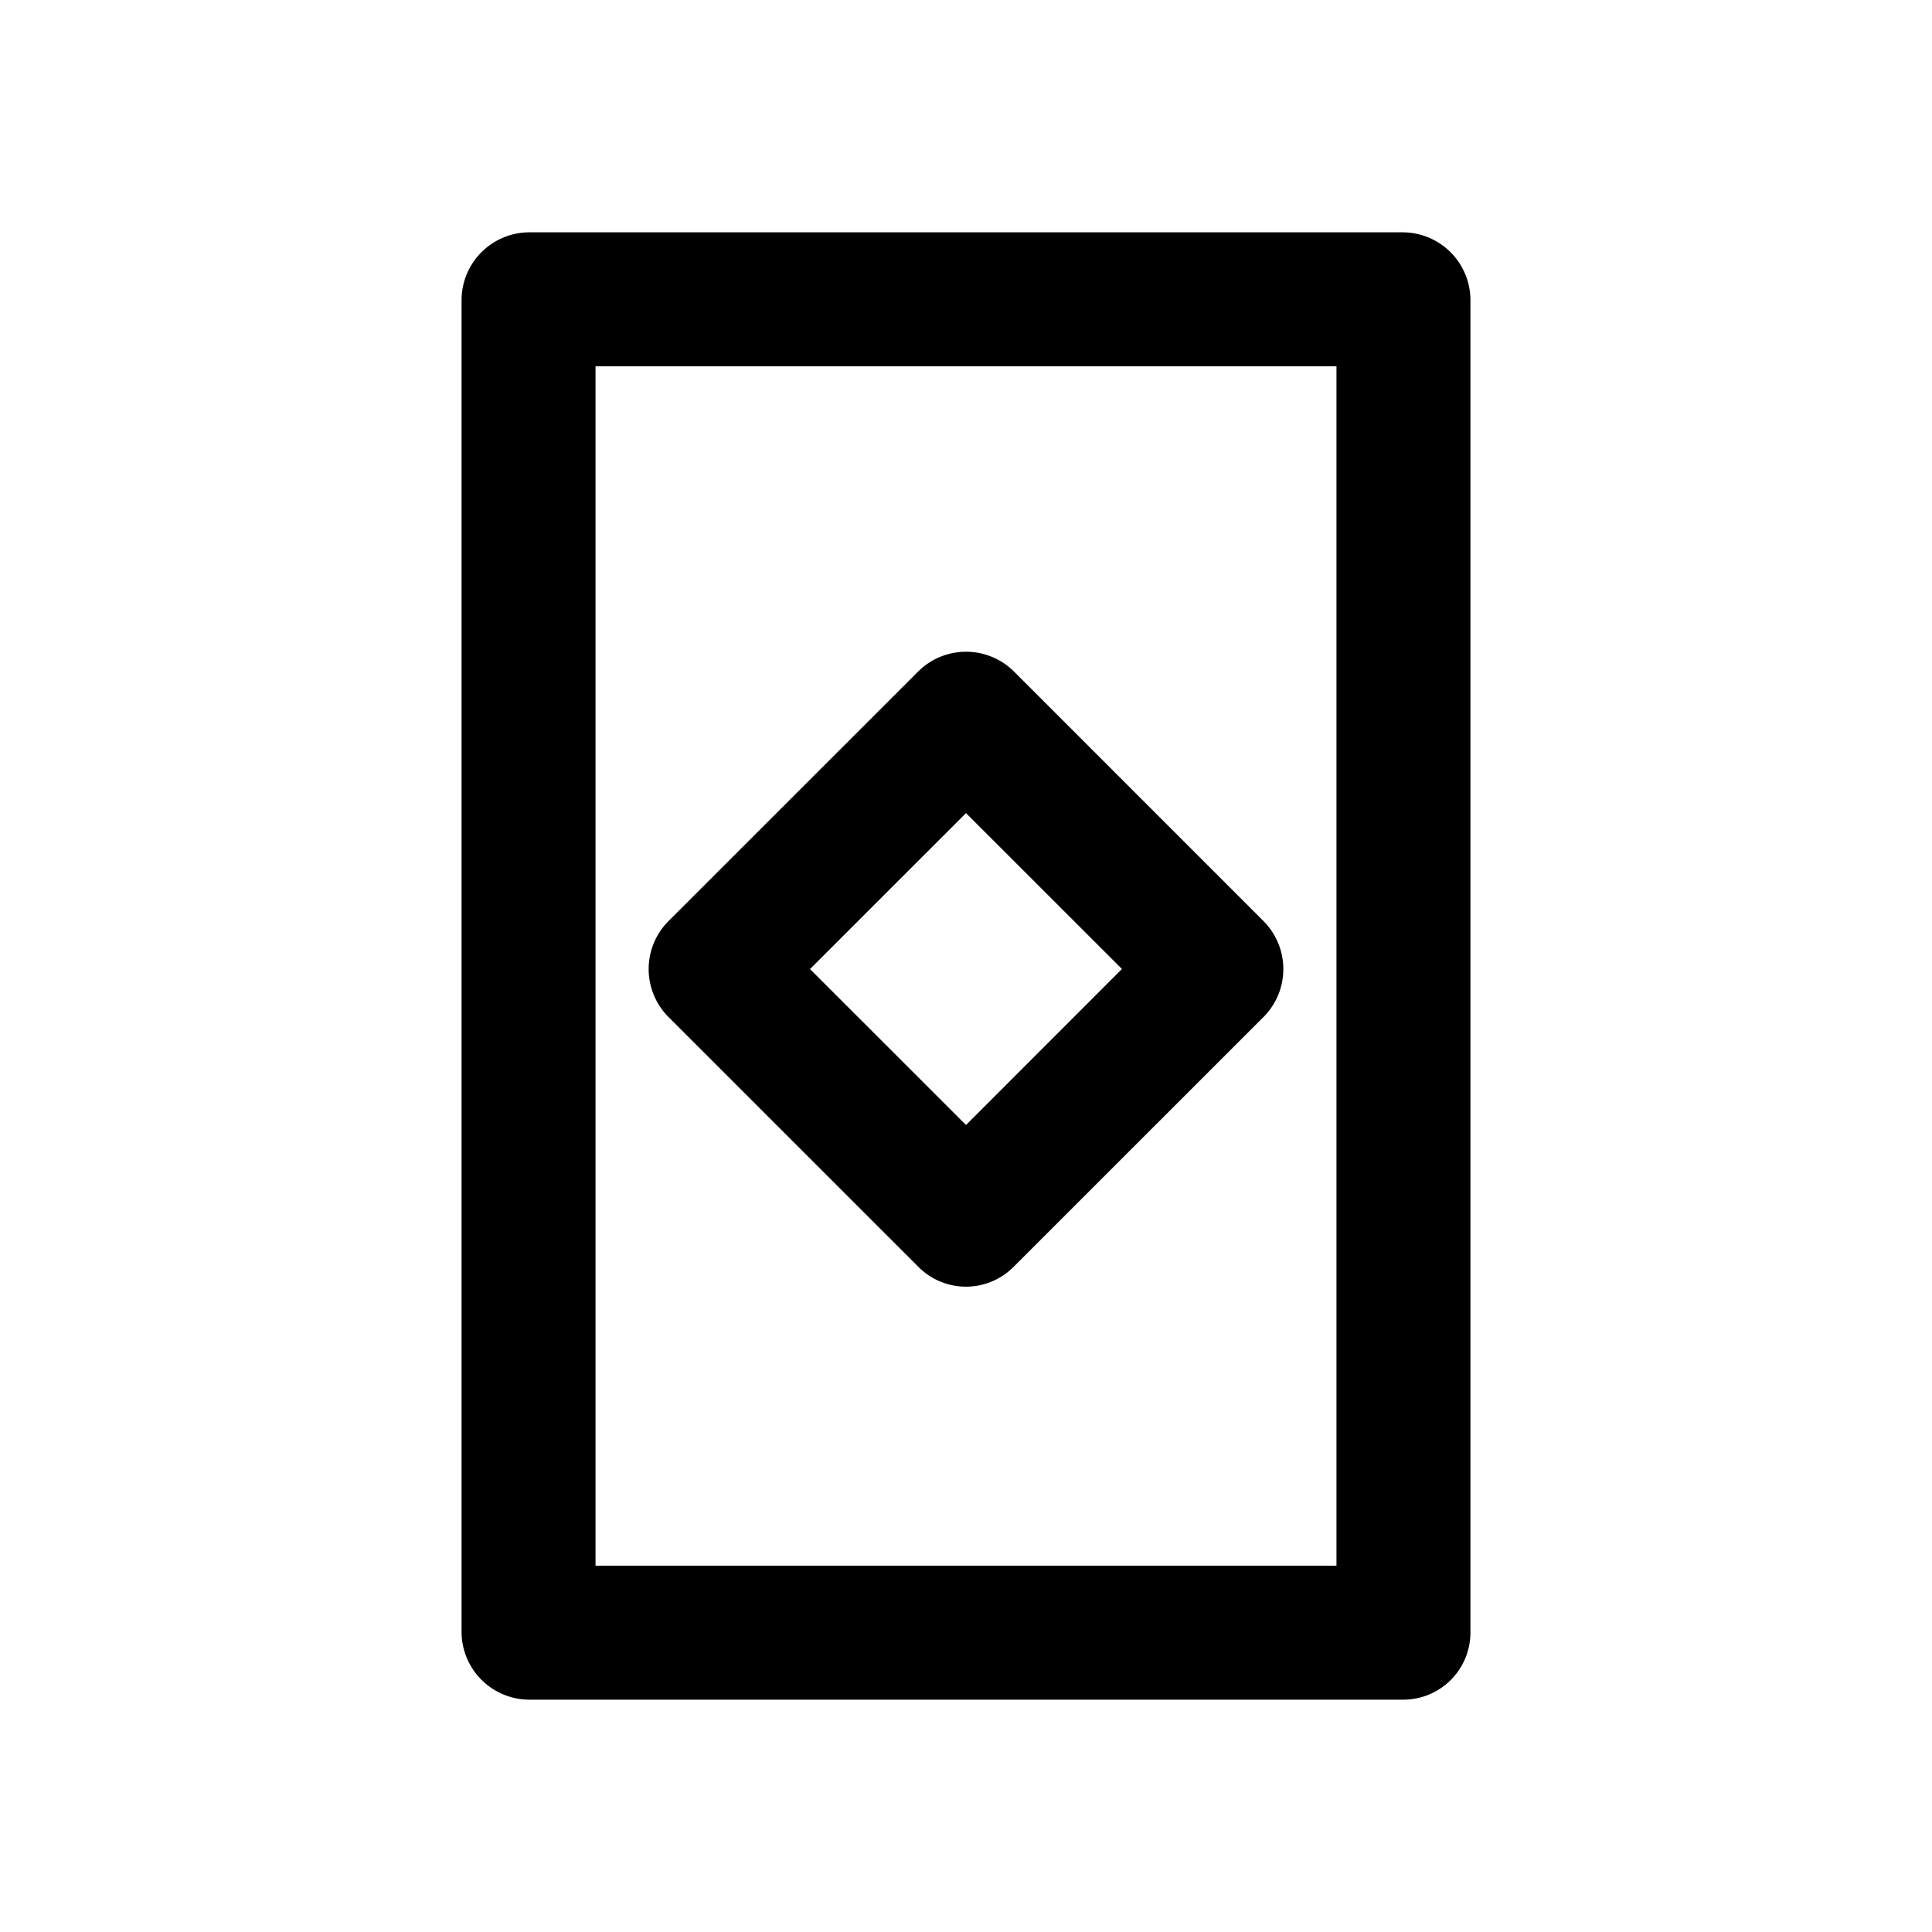
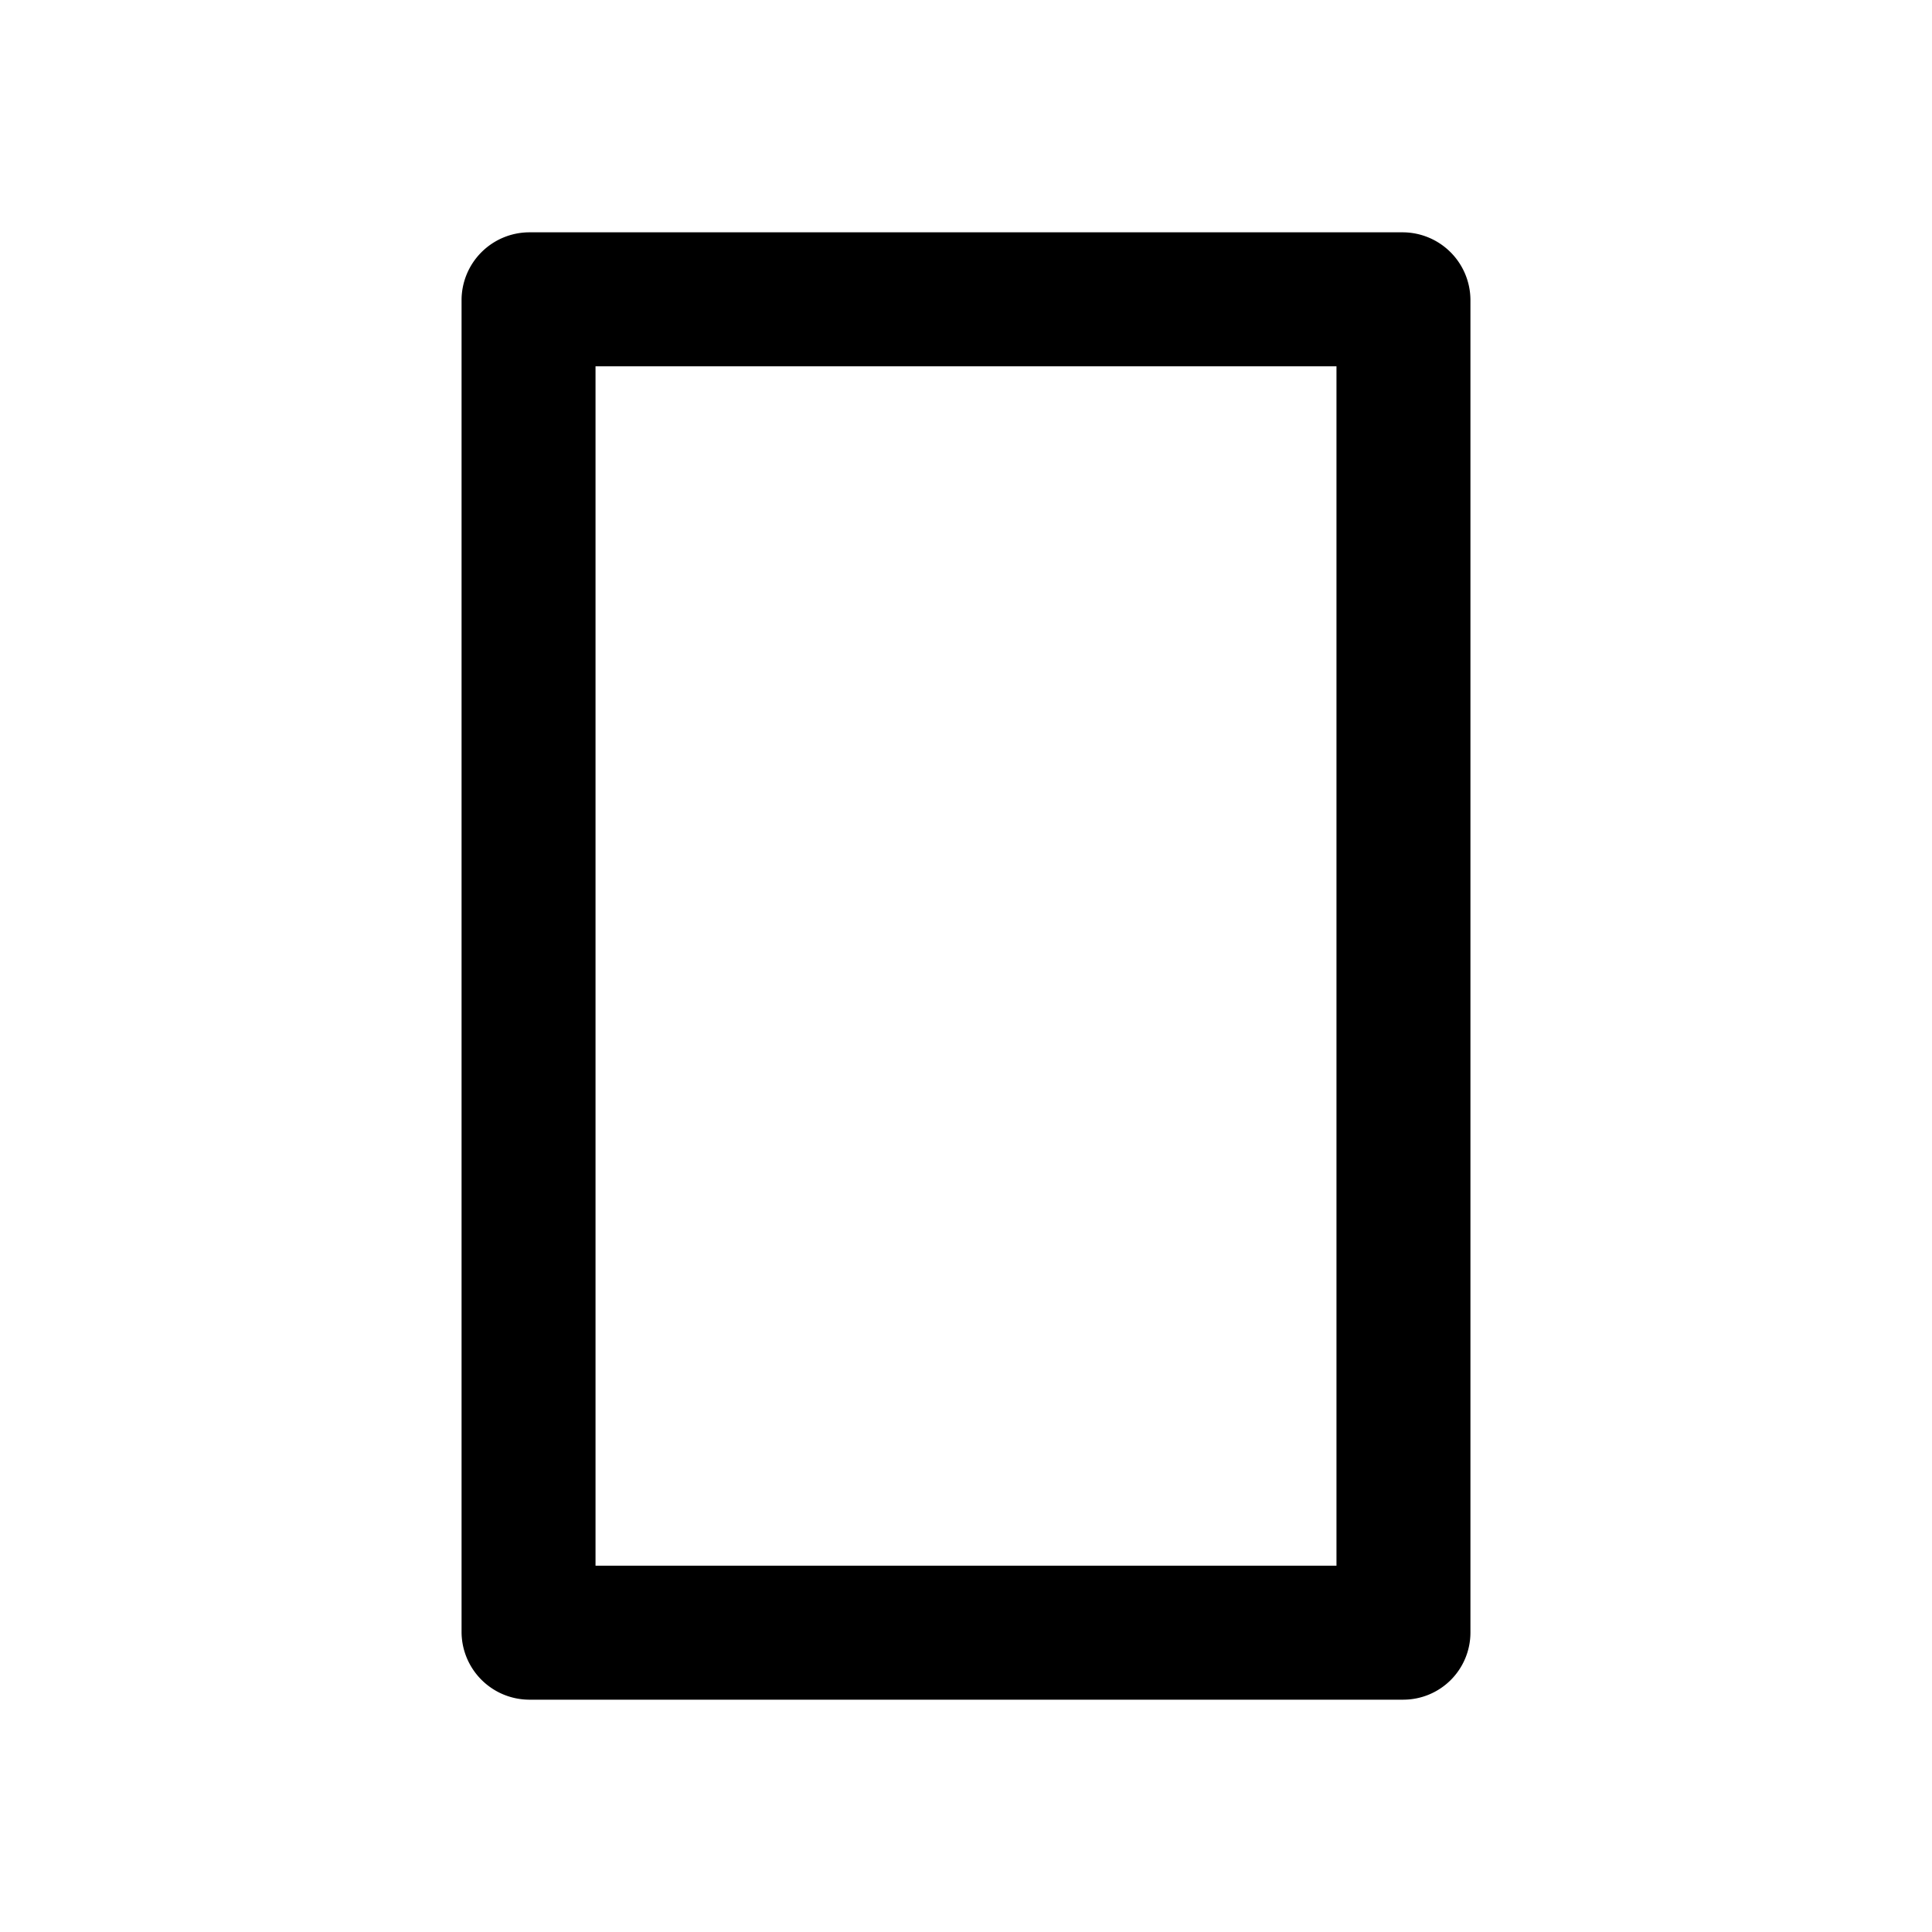
<svg xmlns="http://www.w3.org/2000/svg" fill="#000000" width="800px" height="800px" viewBox="0 0 512 512" data-name="Layer 1" id="Layer_1">
  <title />
  <path d="M371.93,61.57H140.07a18,18,0,0,0-17.75,17.75V432.68a18,18,0,0,0,17.75,17.75H371.93a17.8,17.8,0,0,0,17.75-17.75V79.32A18,18,0,0,0,371.93,61.57ZM157.82,97.07H354.18V414.93H157.82V97.07Z" />
-   <path d="M243.44,335.79a17.78,17.78,0,0,0,25.11,0L335,269.36a18,18,0,0,0,0-25.1l-66.43-66.44a18,18,0,0,0-25.11,0L177,244.26a18,18,0,0,0,0,25.1Zm53.89-79L256,298.14l-41.34-41.33L256,215.48Z" />
</svg>